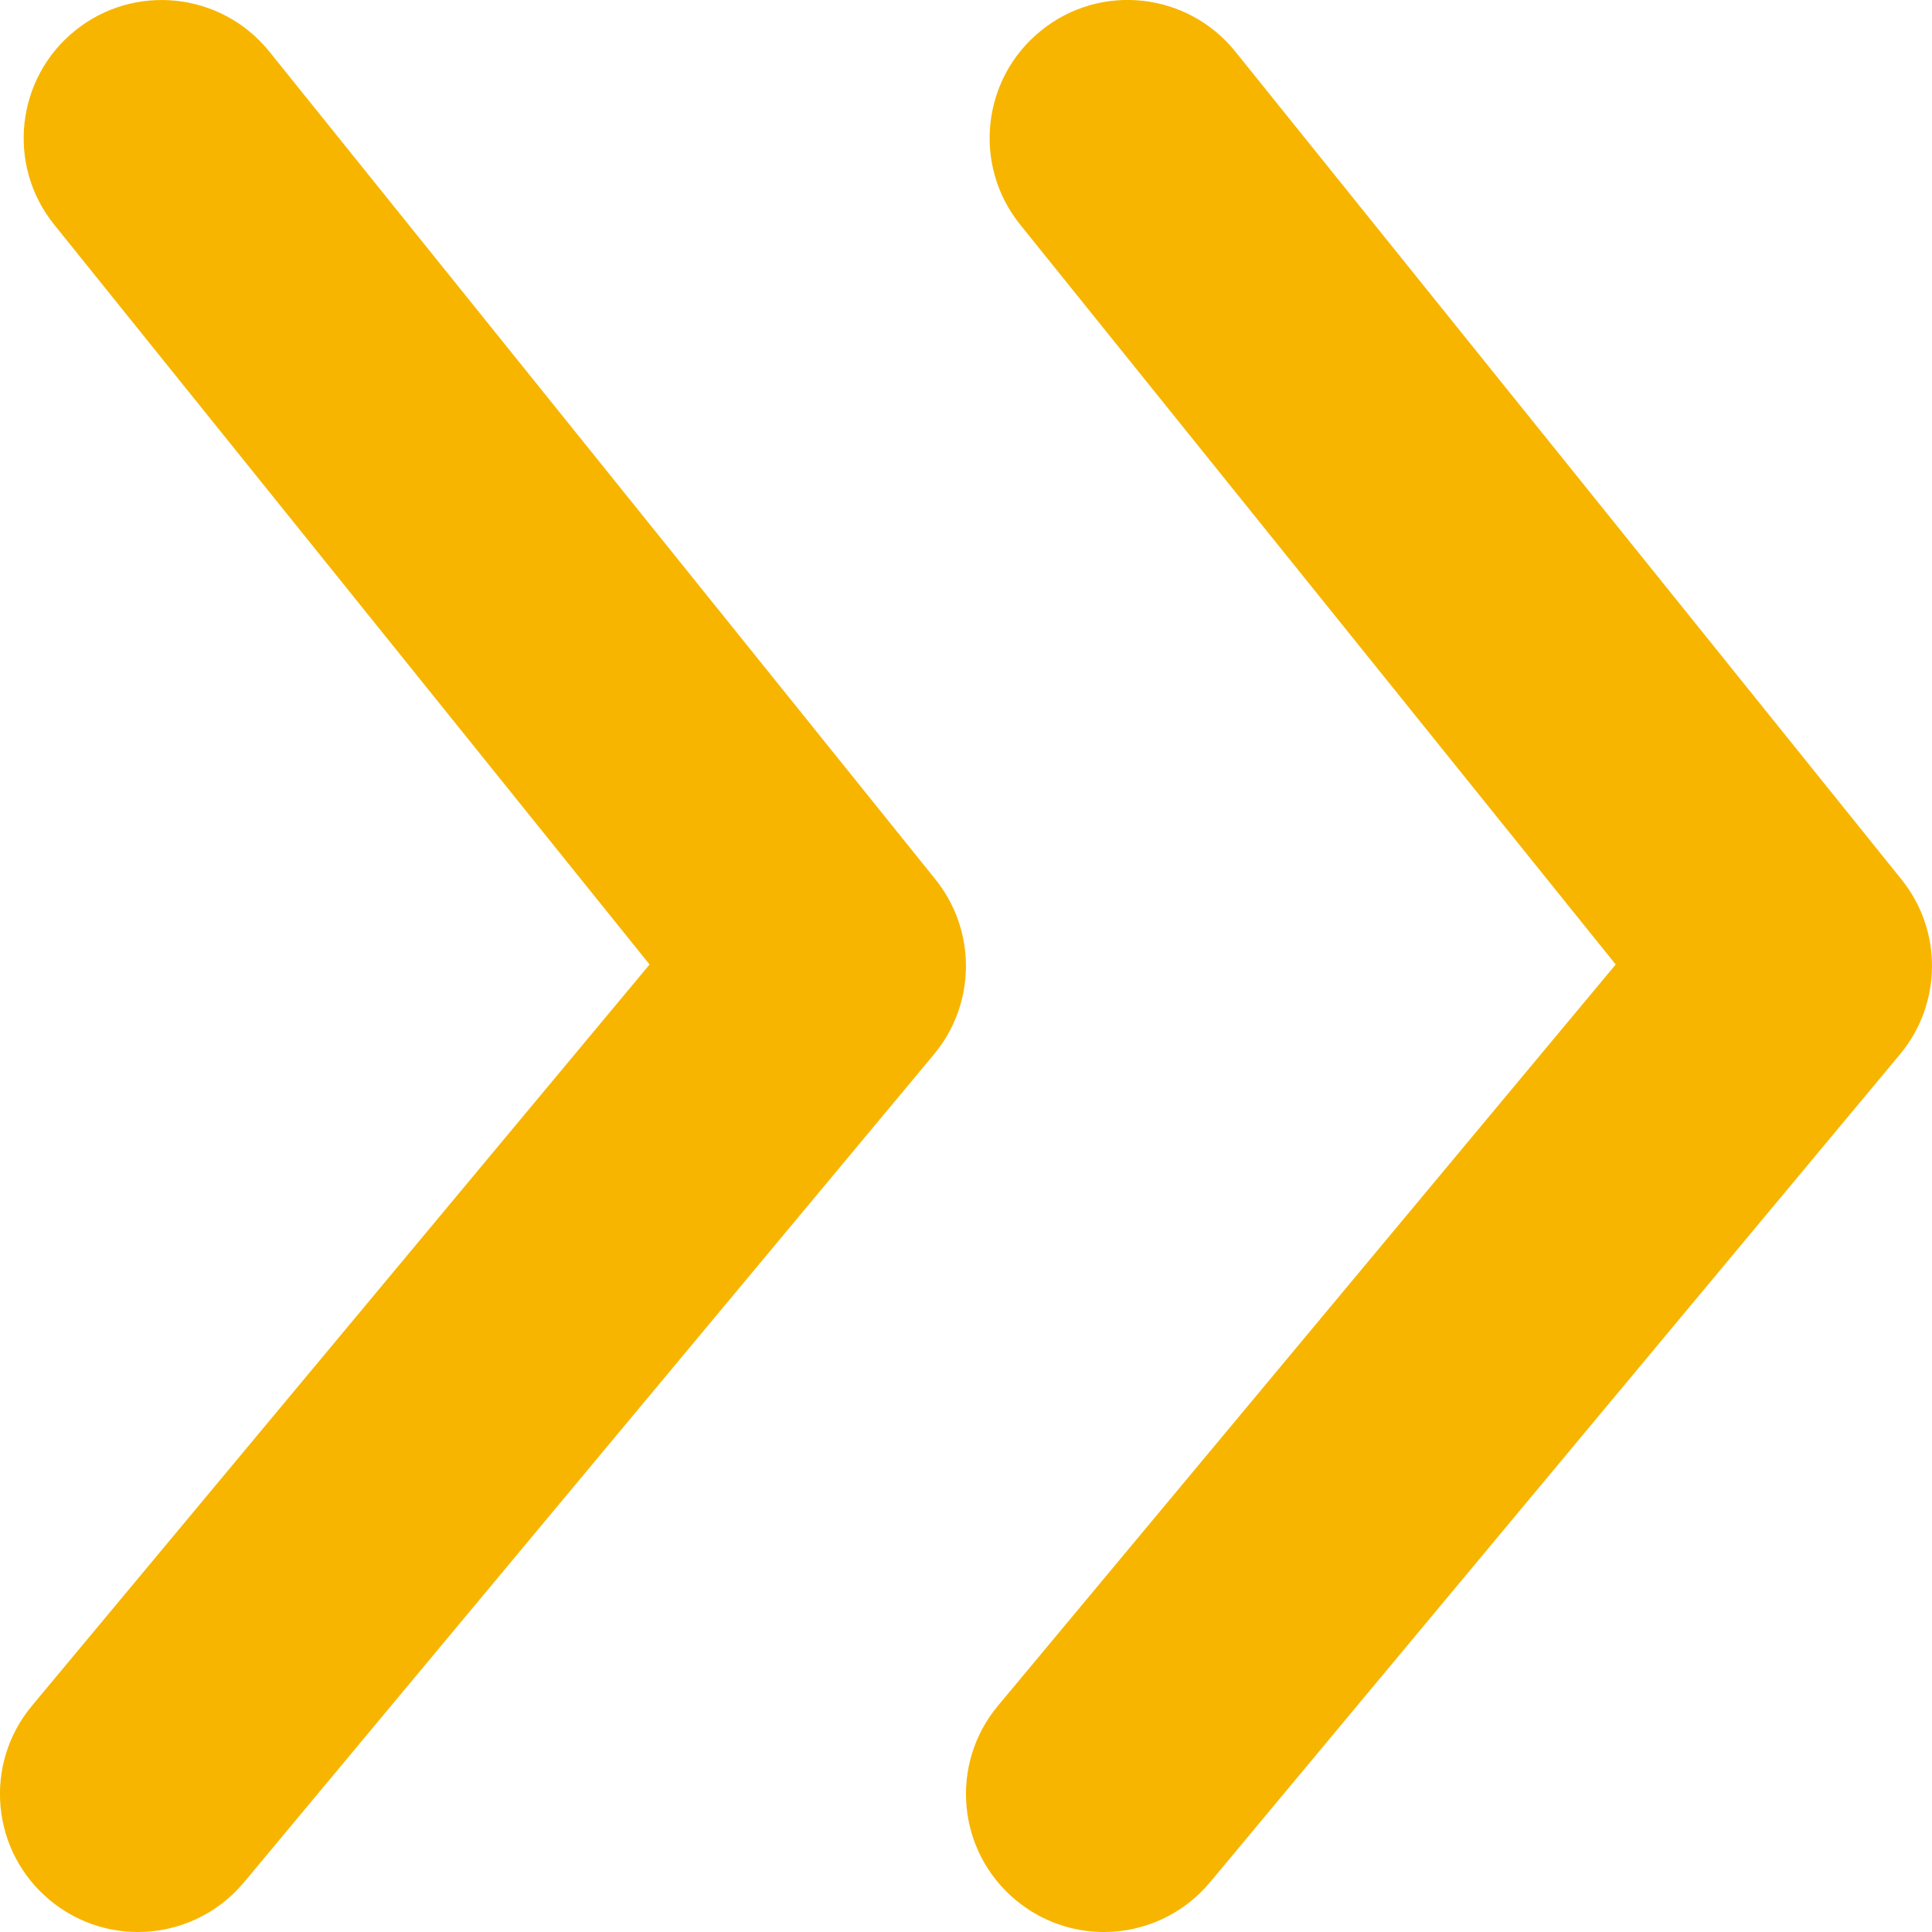
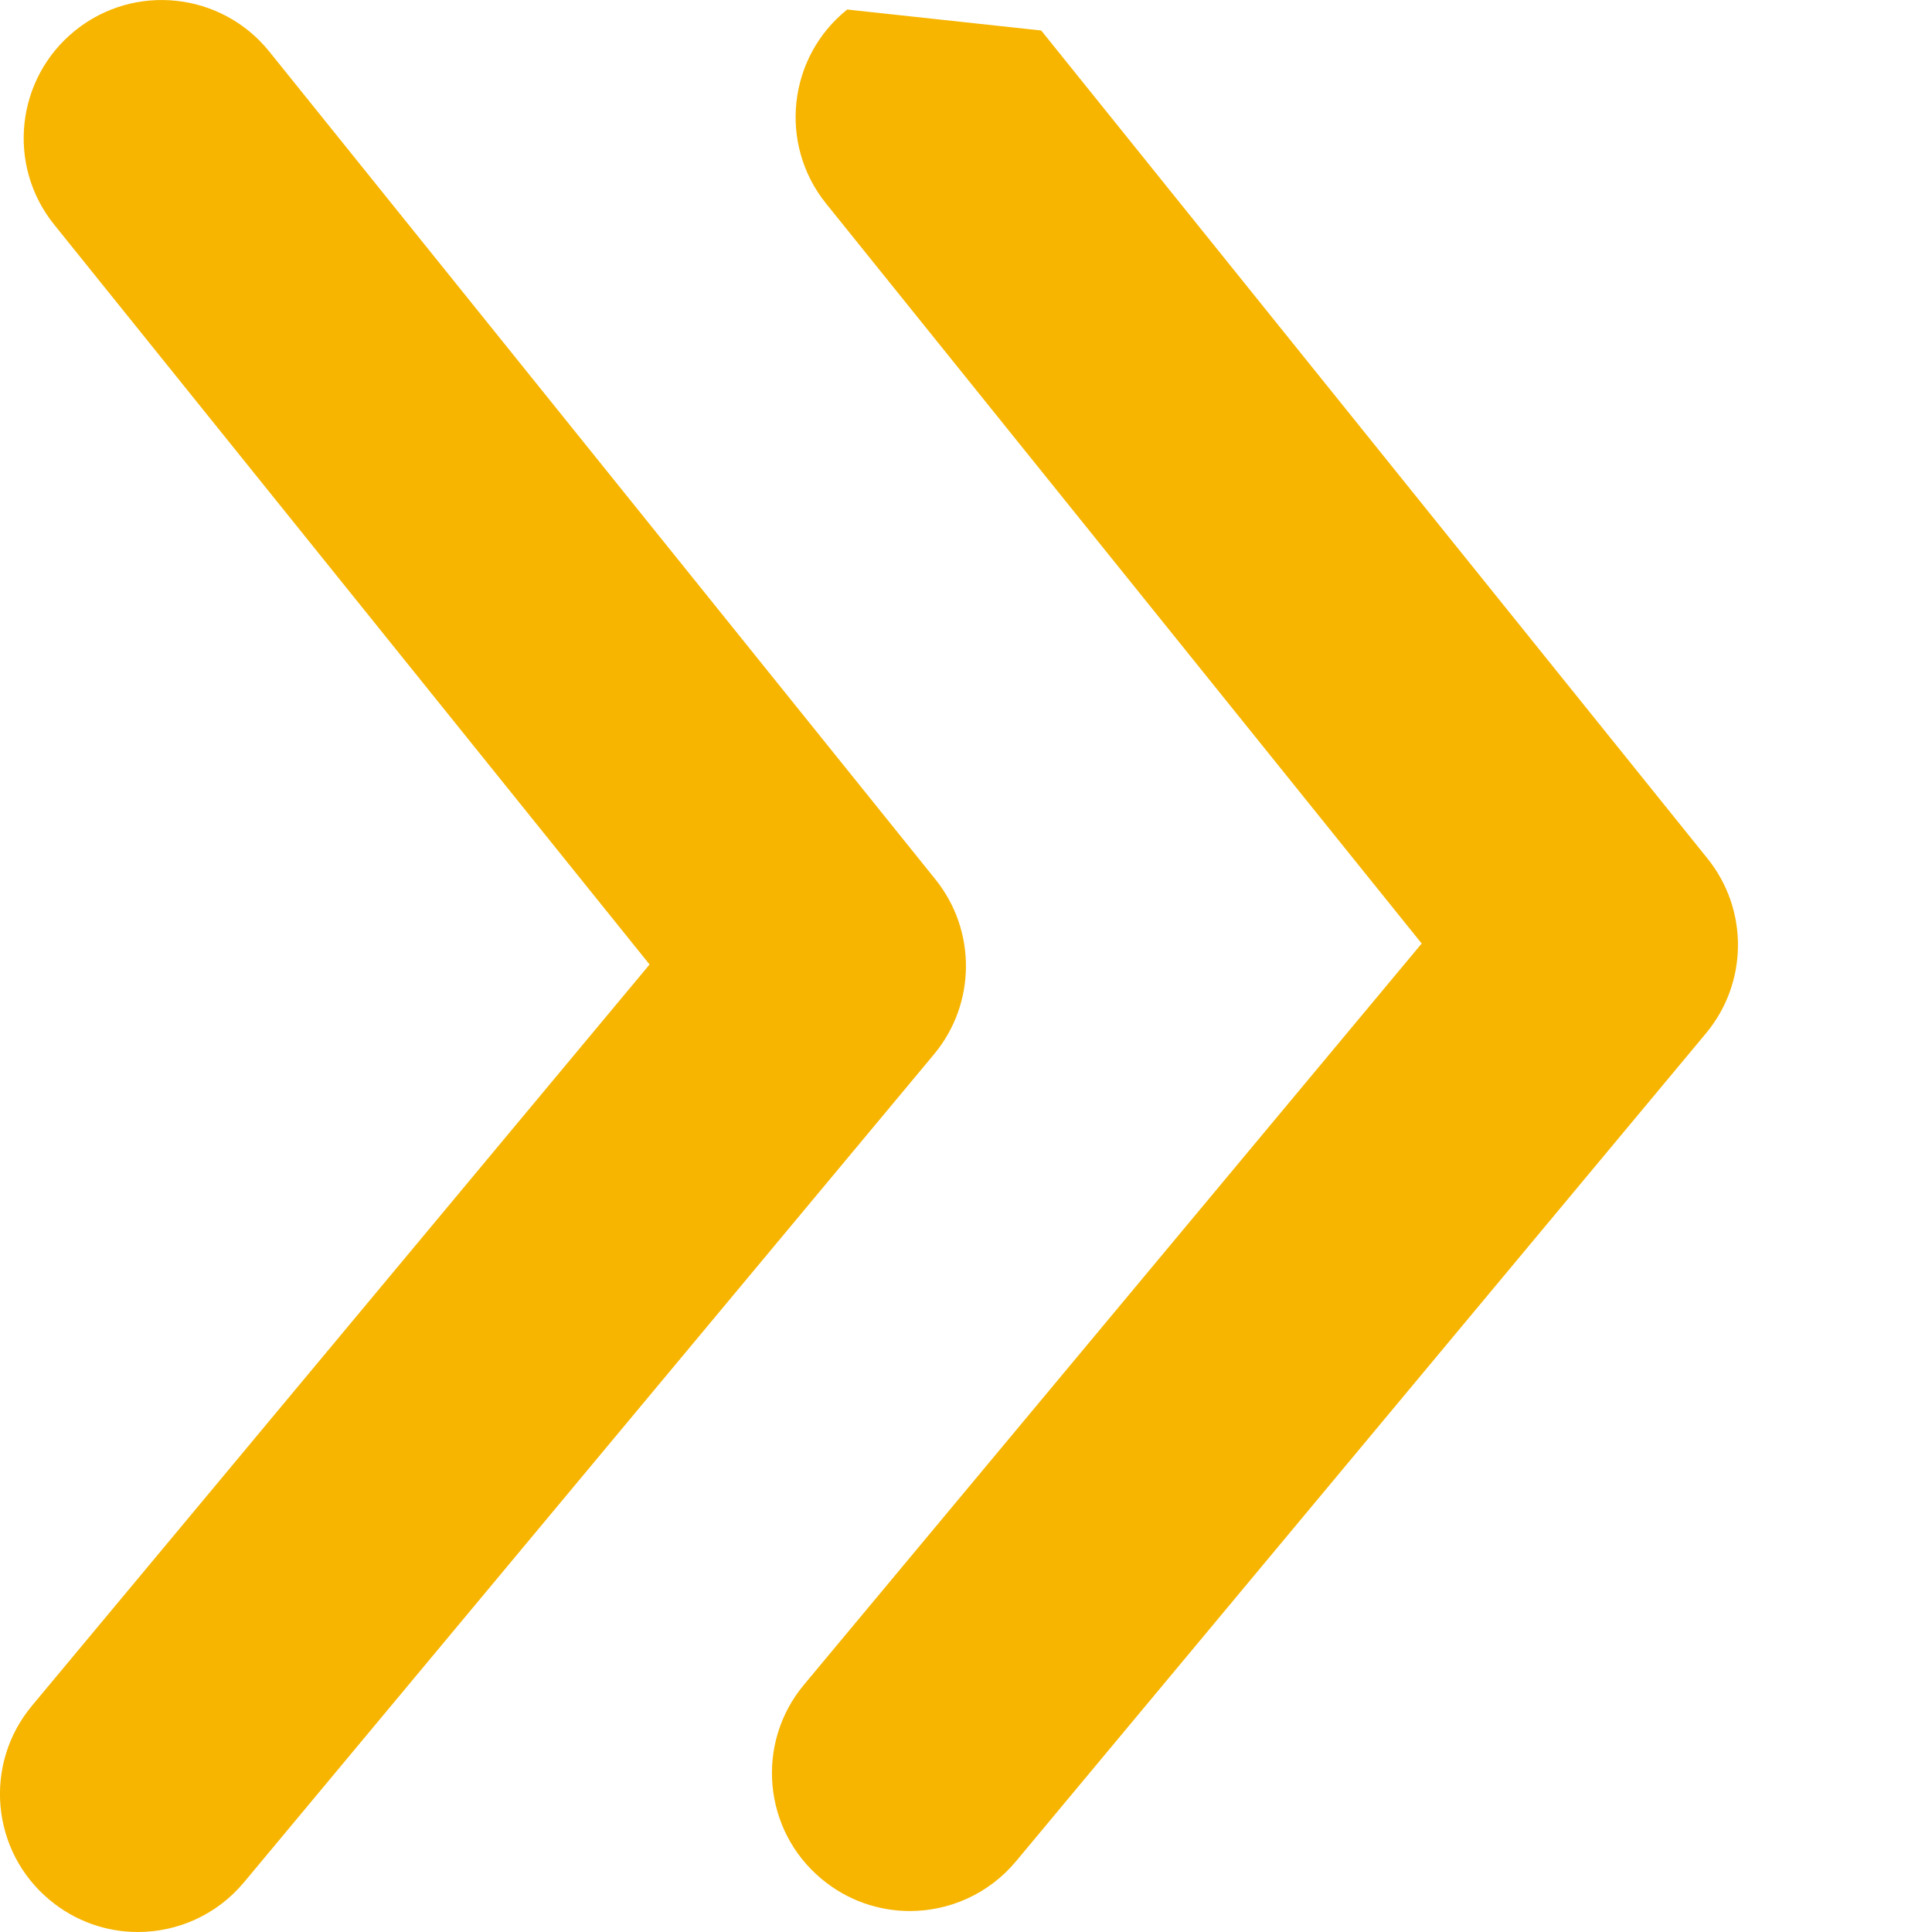
<svg xmlns="http://www.w3.org/2000/svg" height="14" viewBox="0 0 14 14" width="14">
-   <path d="m623.545 668.221c.43-.347 1.059-.278 1.406.152l4.828 6c.299.371.294.901-.011 1.267l-5 6c-.198.237-.482.36-.769.36-.225 0-.452-.076-.639-.232-.425-.353-.482-.984-.128-1.408l4.476-5.371-4.316-5.362c-.346-.43-.278-1.06.153-1.406zm-7 0c.43-.346 1.059-.278 1.406.152l4.828 6c.298.371.294.901-.011 1.267l-5 6c-.198.237-.482.36-.769.36-.225 0-.452-.076-.639-.232-.425-.353-.482-.984-.128-1.408l4.475-5.371-4.315-5.362c-.346-.43-.277-1.06.153-1.406z" fill="#f7b500" transform="translate(-616 -668)" />
+   <path d="m623.545 668.221l4.828 6c.299.371.294.901-.011 1.267l-5 6c-.198.237-.482.36-.769.36-.225 0-.452-.076-.639-.232-.425-.353-.482-.984-.128-1.408l4.476-5.371-4.316-5.362c-.346-.43-.278-1.06.153-1.406zm-7 0c.43-.346 1.059-.278 1.406.152l4.828 6c.298.371.294.901-.011 1.267l-5 6c-.198.237-.482.36-.769.36-.225 0-.452-.076-.639-.232-.425-.353-.482-.984-.128-1.408l4.475-5.371-4.315-5.362c-.346-.43-.277-1.06.153-1.406z" fill="#f7b500" transform="translate(-616 -668)" />
</svg>